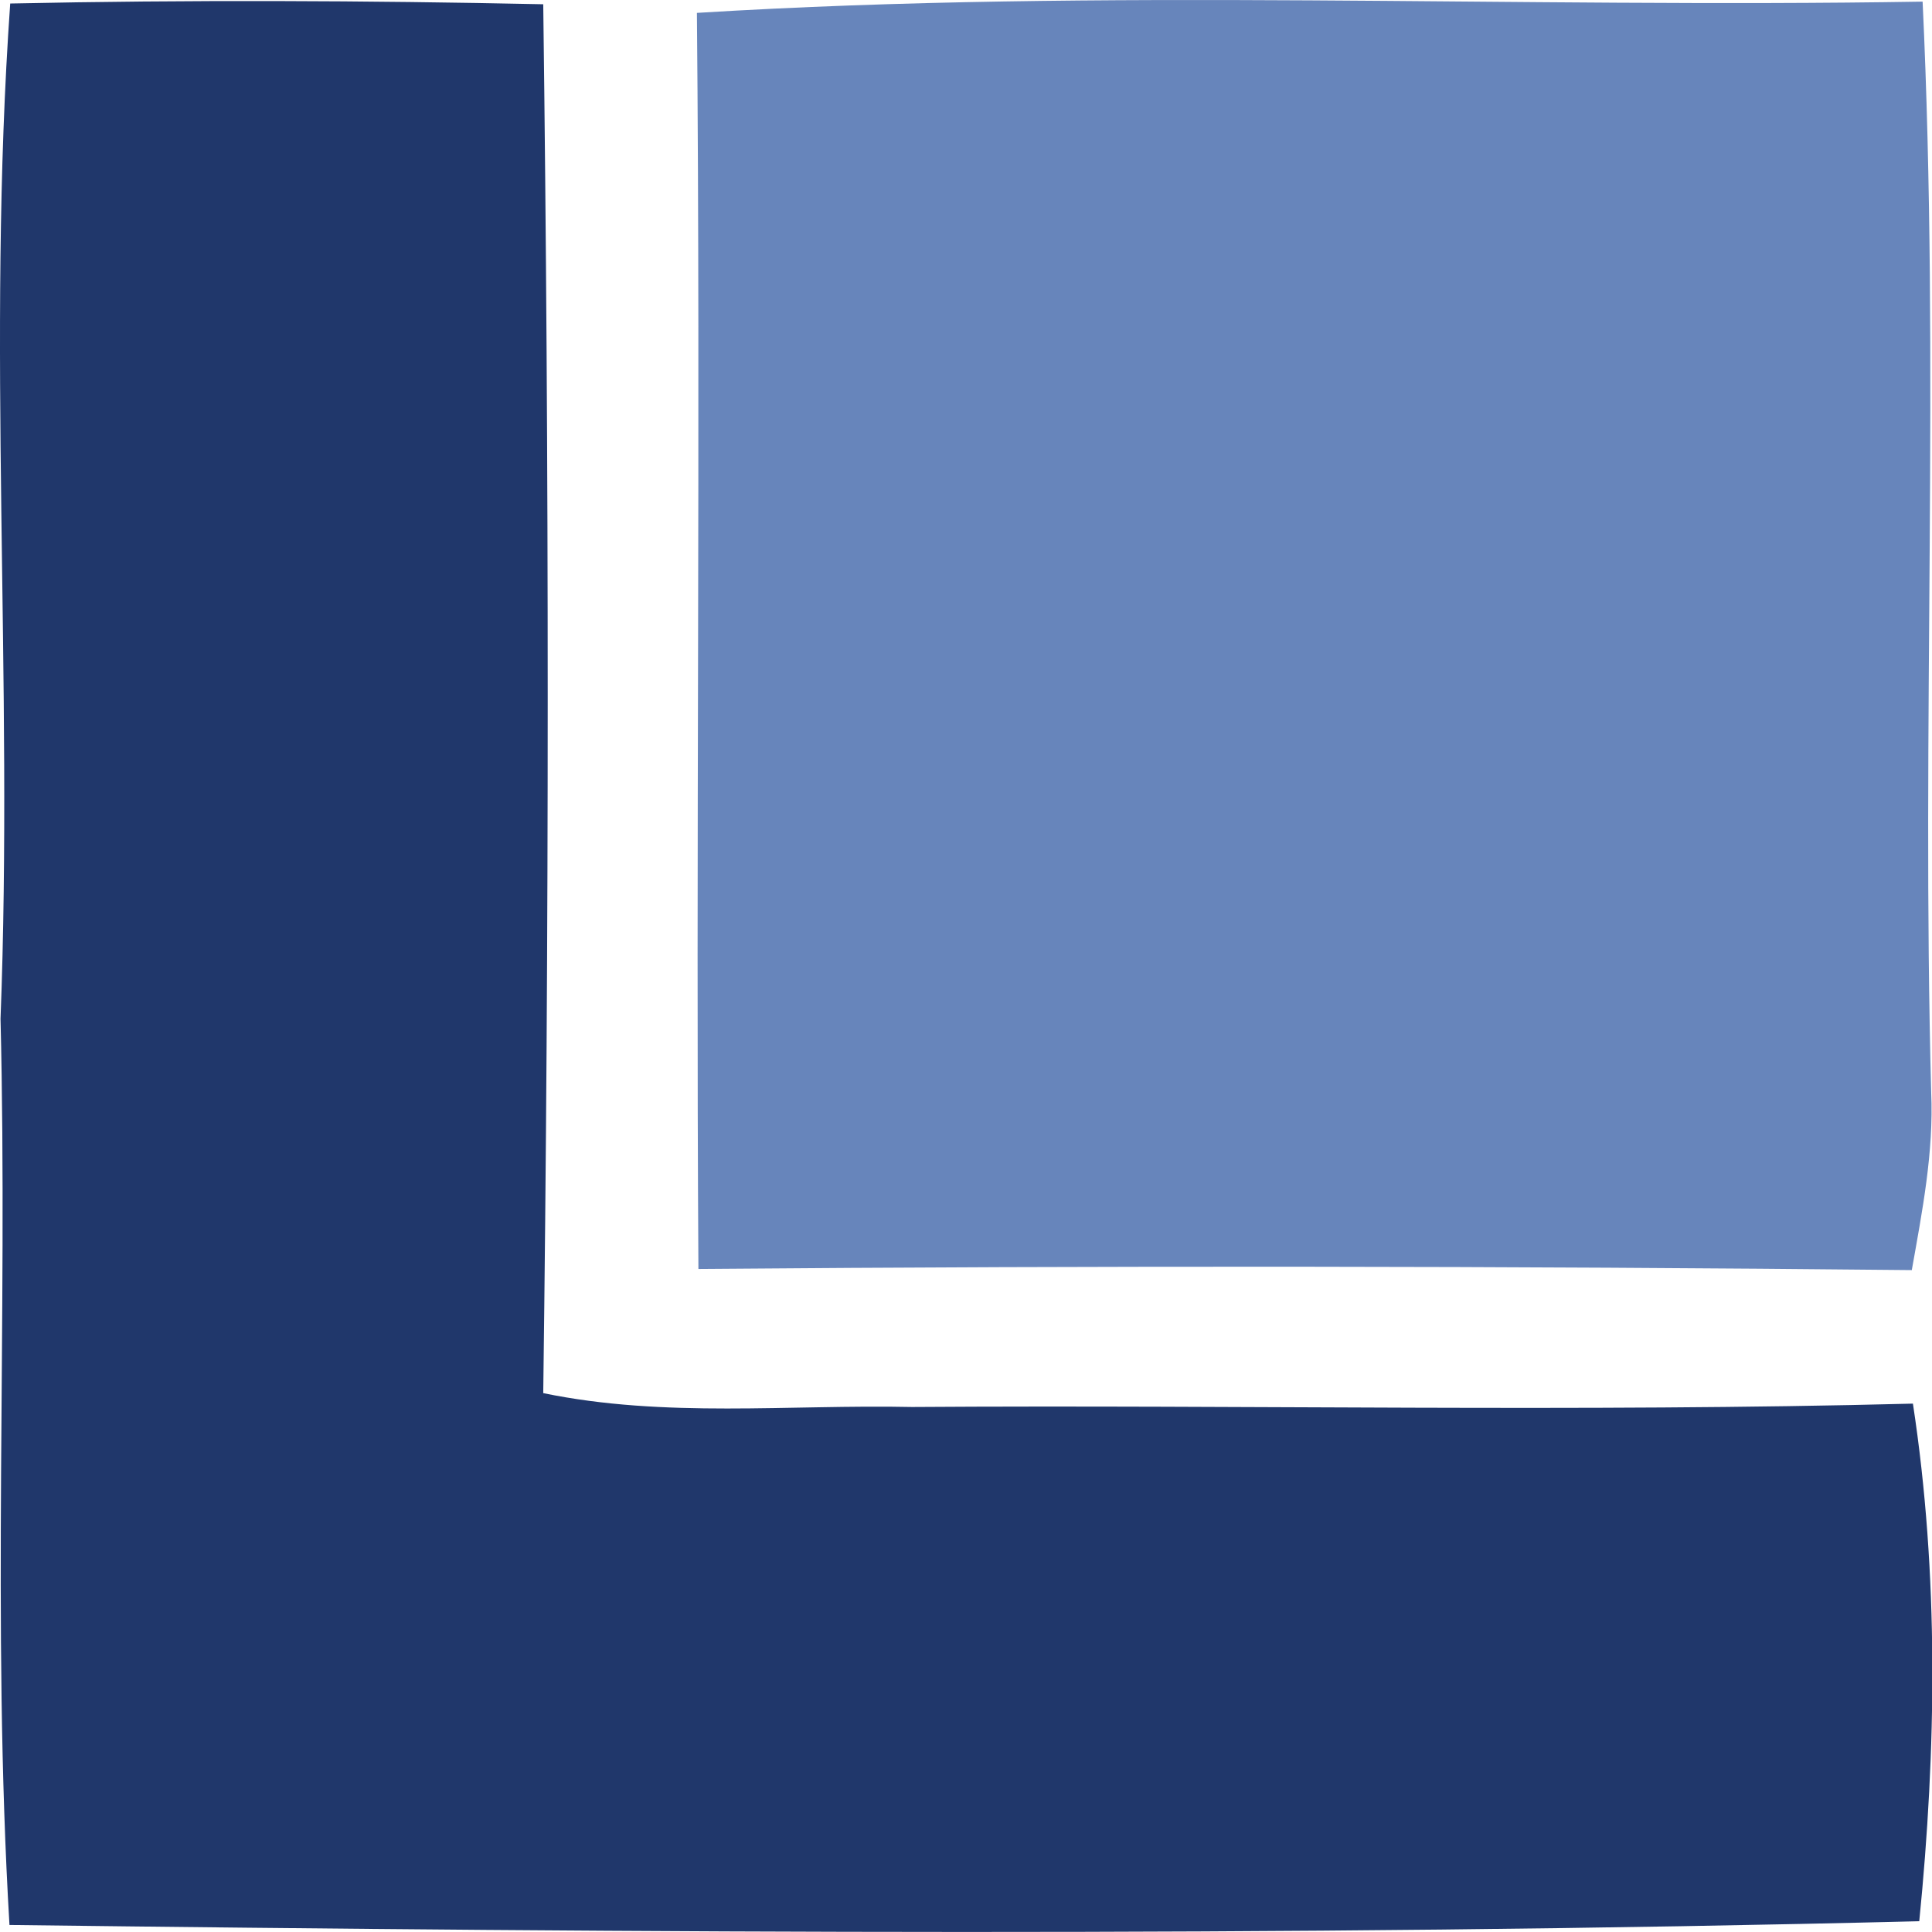
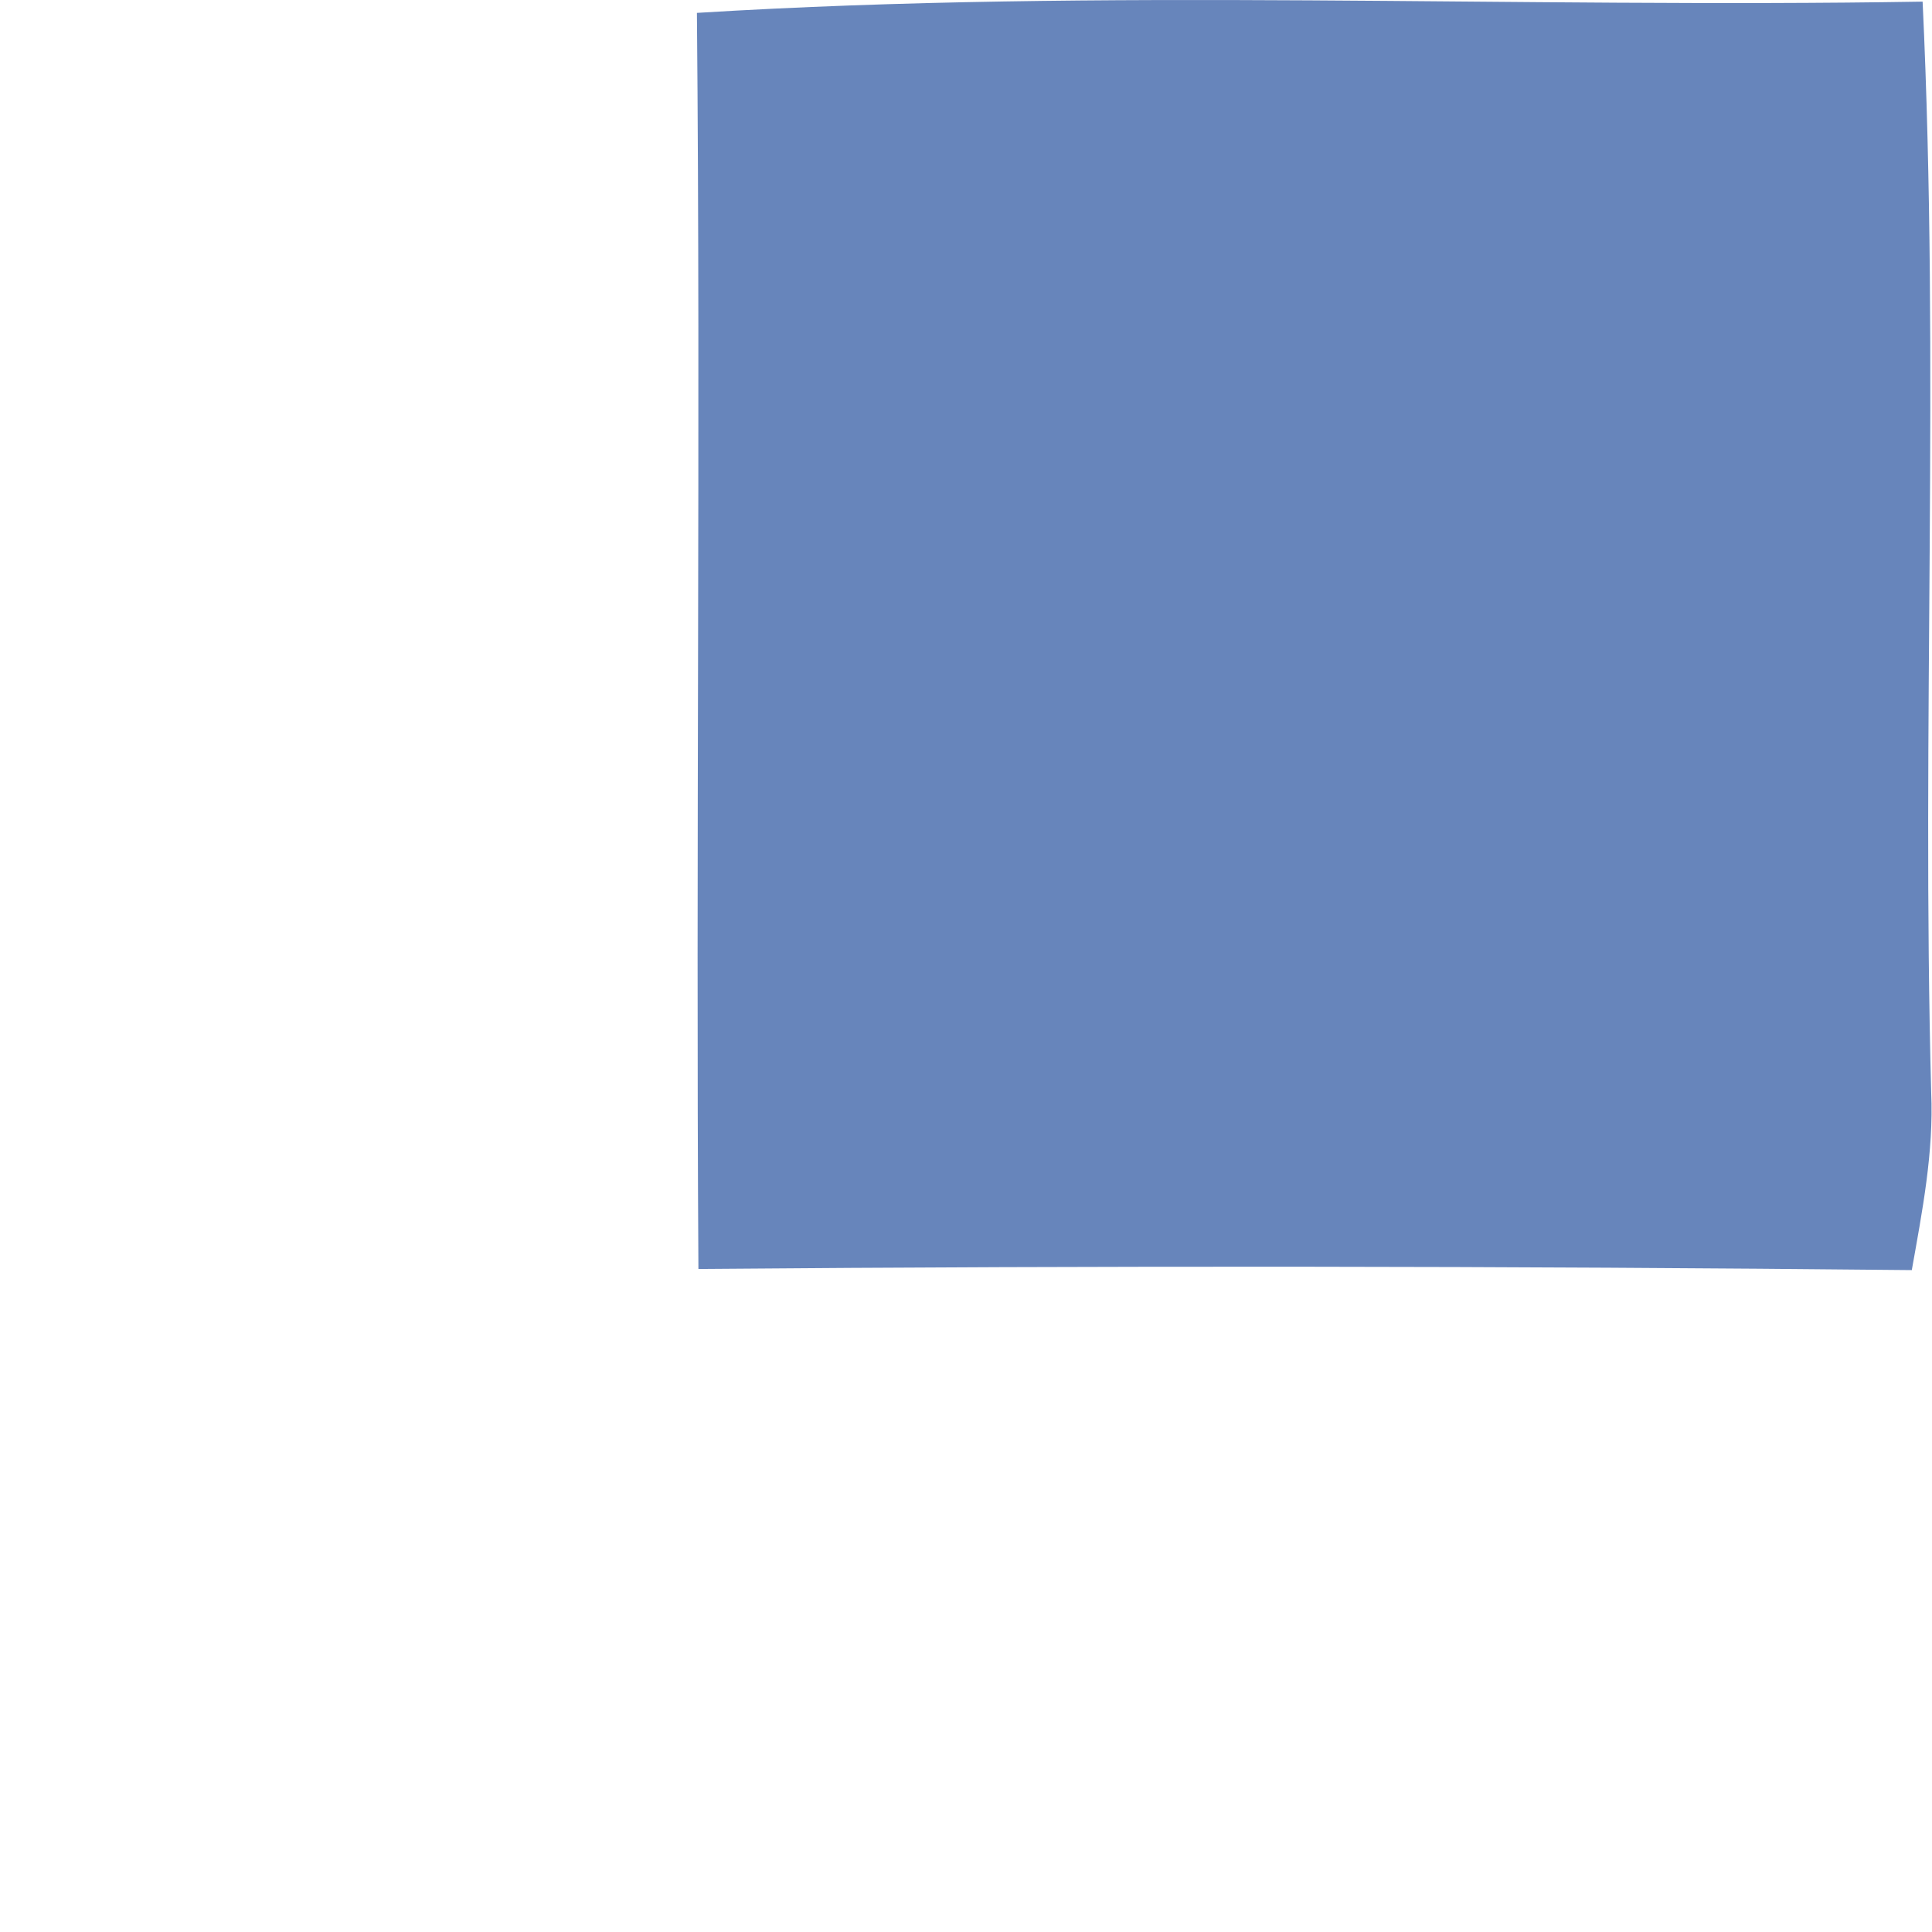
<svg xmlns="http://www.w3.org/2000/svg" xmlns:ns1="http://sodipodi.sourceforge.net/DTD/sodipodi-0.dtd" xmlns:ns2="http://www.inkscape.org/namespaces/inkscape" width="100" height="100" viewBox="0 0 75 75" version="1.1" id="svg9" ns1:docname="logo-lutenberg.svg" ns2:version="1.0.2 (1.0.2+r75+1)">
  <defs id="defs13" />
  <g id="g845" transform="matrix(1.448,0,0,1.456,-0.892,-2.703)">
    <g id="#ffffffff" />
    <g id="#20376bff">
-       <path fill="#20376b" opacity="1" d="m 0.89,1.95 c 4.76,-0.1 9.53,-0.08 14.29,0.02 0.16,12.34 0.16,24.69 0,37.03 3.26,0.67 6.59,0.3 9.89,0.37 8.94,-0.06 17.89,0.14 26.83,-0.09 0.7,4.56 0.63,9.22 0.17,13.8 C 35.02,53.5 17.92,53.39 0.87,53.18 0.39,45.14 0.83,37.07 0.63,29.02 0.98,19.99 0.25,10.96 0.89,1.95 Z" id="path3" />
-     </g>
+       </g>
    <g id="#6785bbff">
      <path fill="#6785bb" opacity="1" d="M 19.3,2.2 C 30.23,1.53 41.21,2.08 52.16,1.9 c 0.46,9.68 -0.03,19.39 0.23,29.08 0.07,1.6 -0.24,3.17 -0.52,4.74 C 41.02,35.61 30.18,35.6 19.34,35.69 19.27,24.53 19.4,13.36 19.3,2.2 Z" id="path6" />
    </g>
  </g>
</svg>